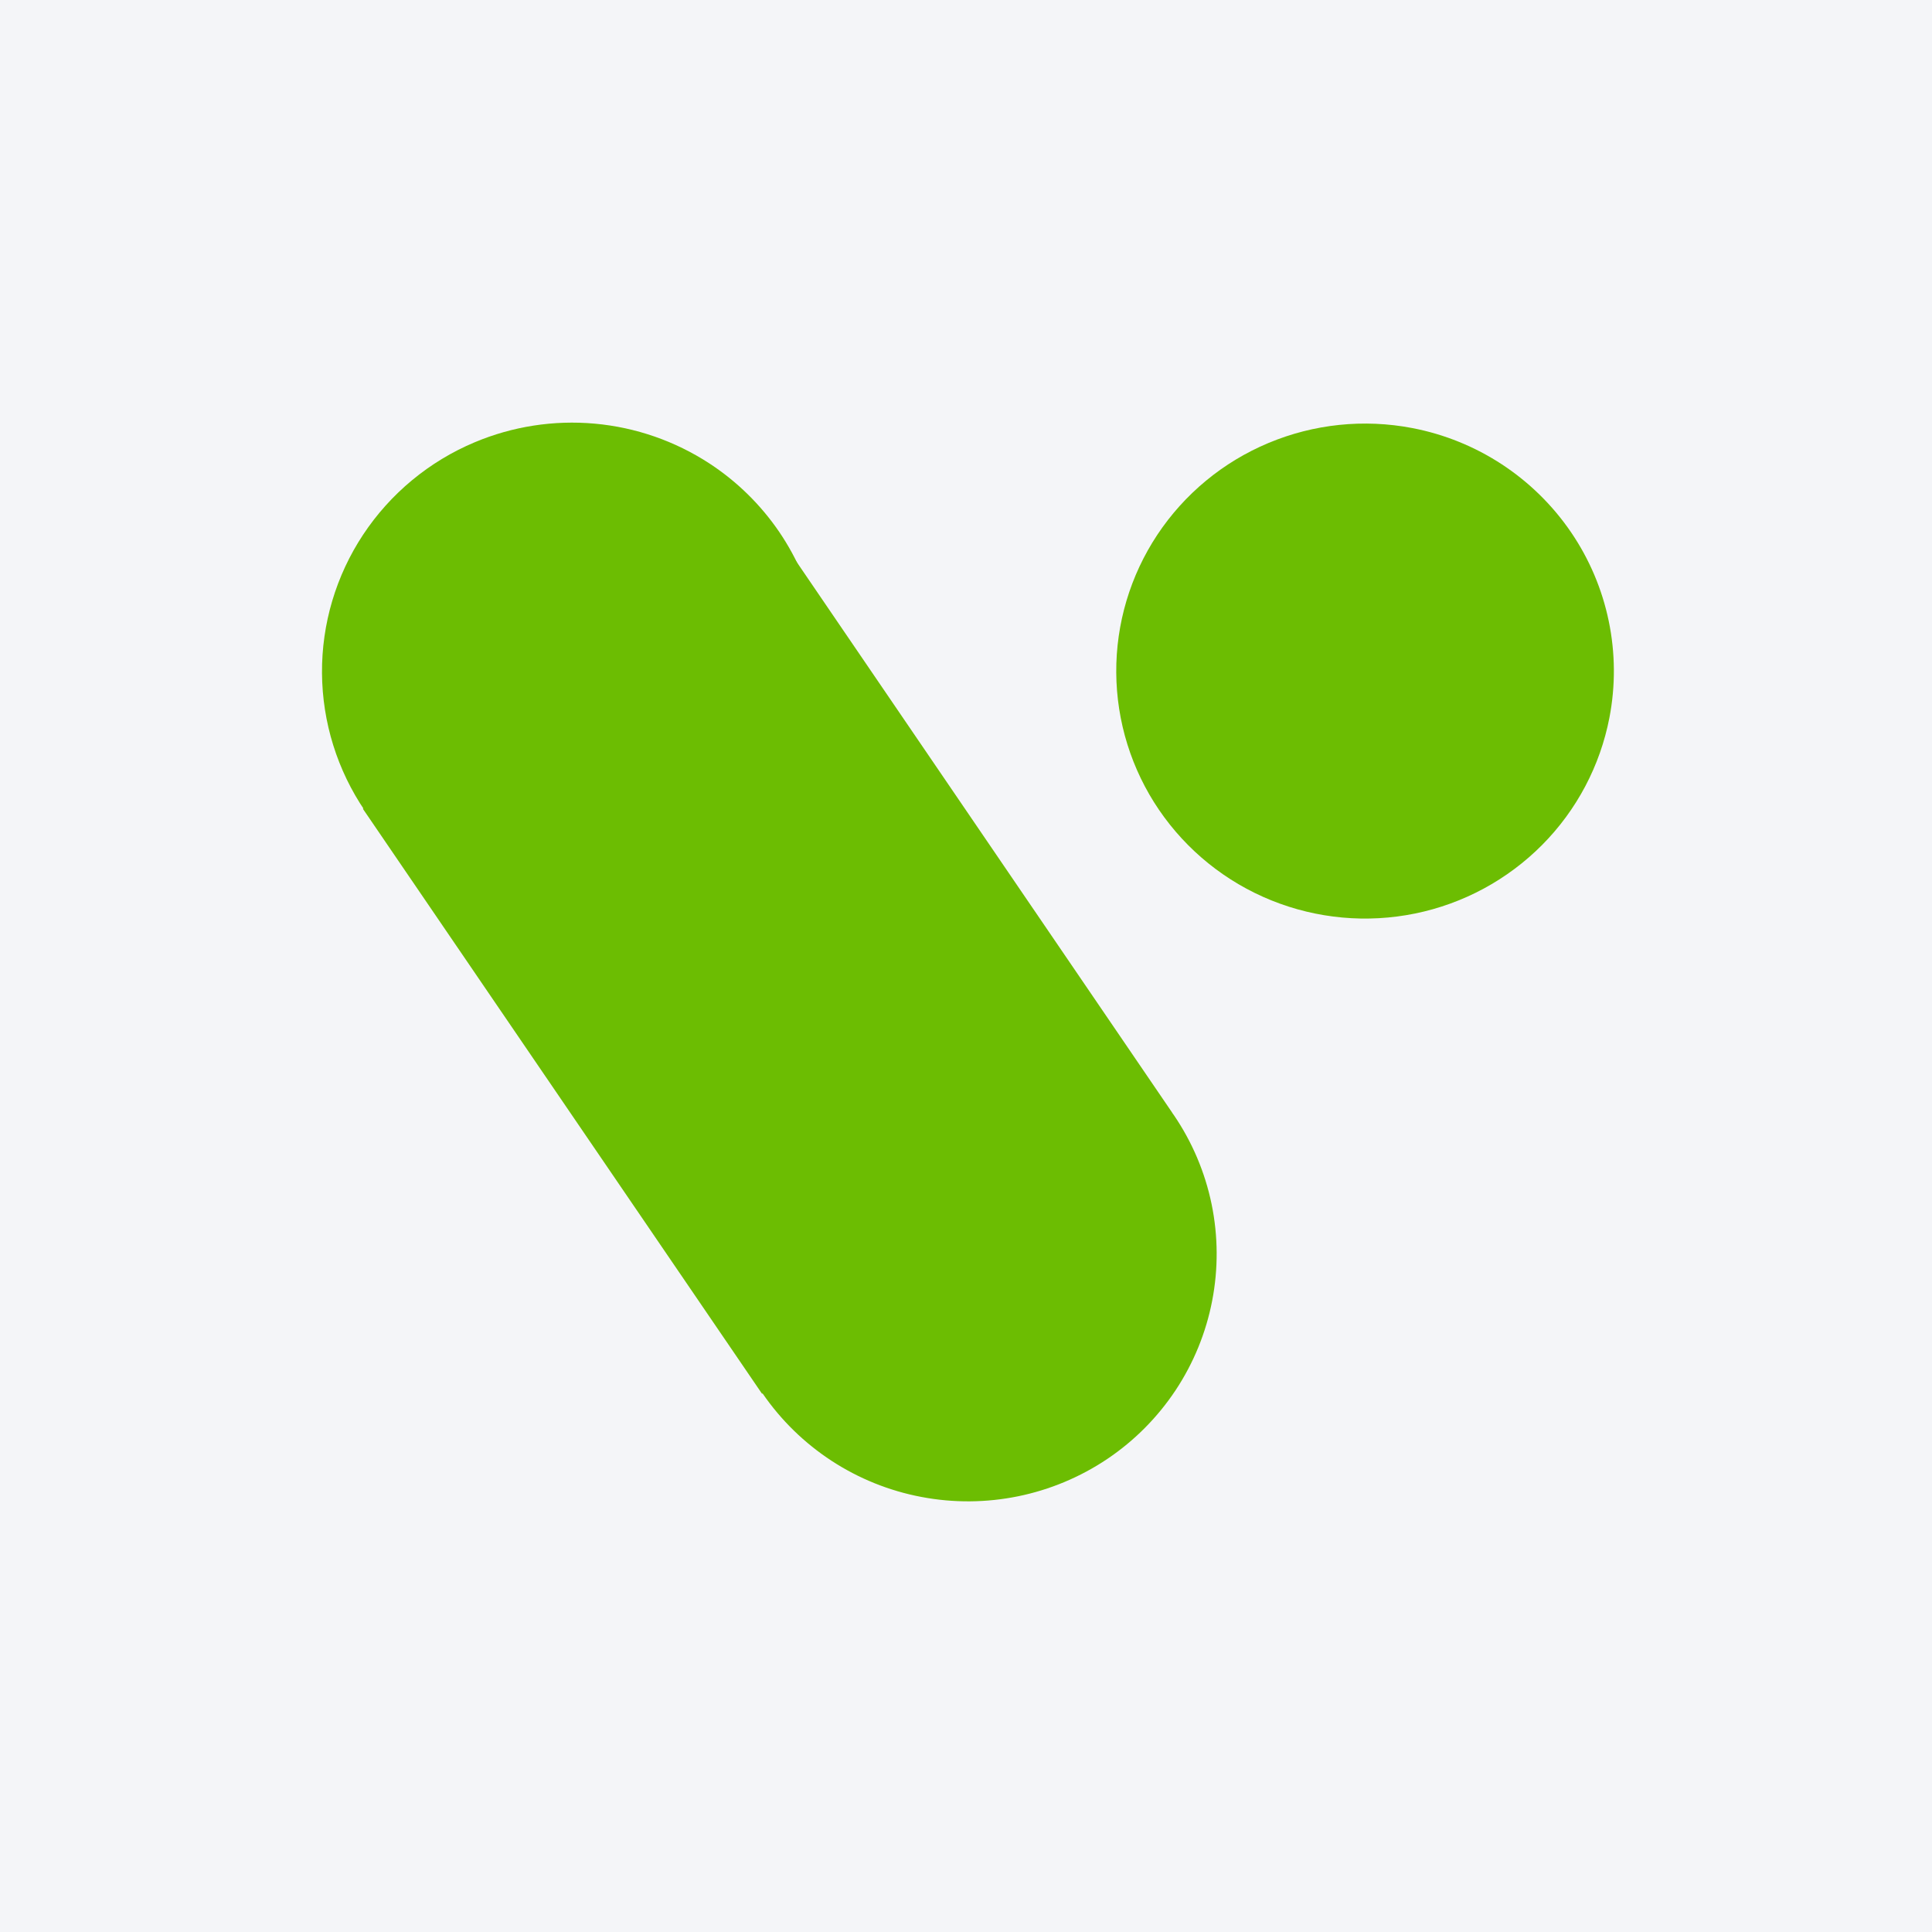
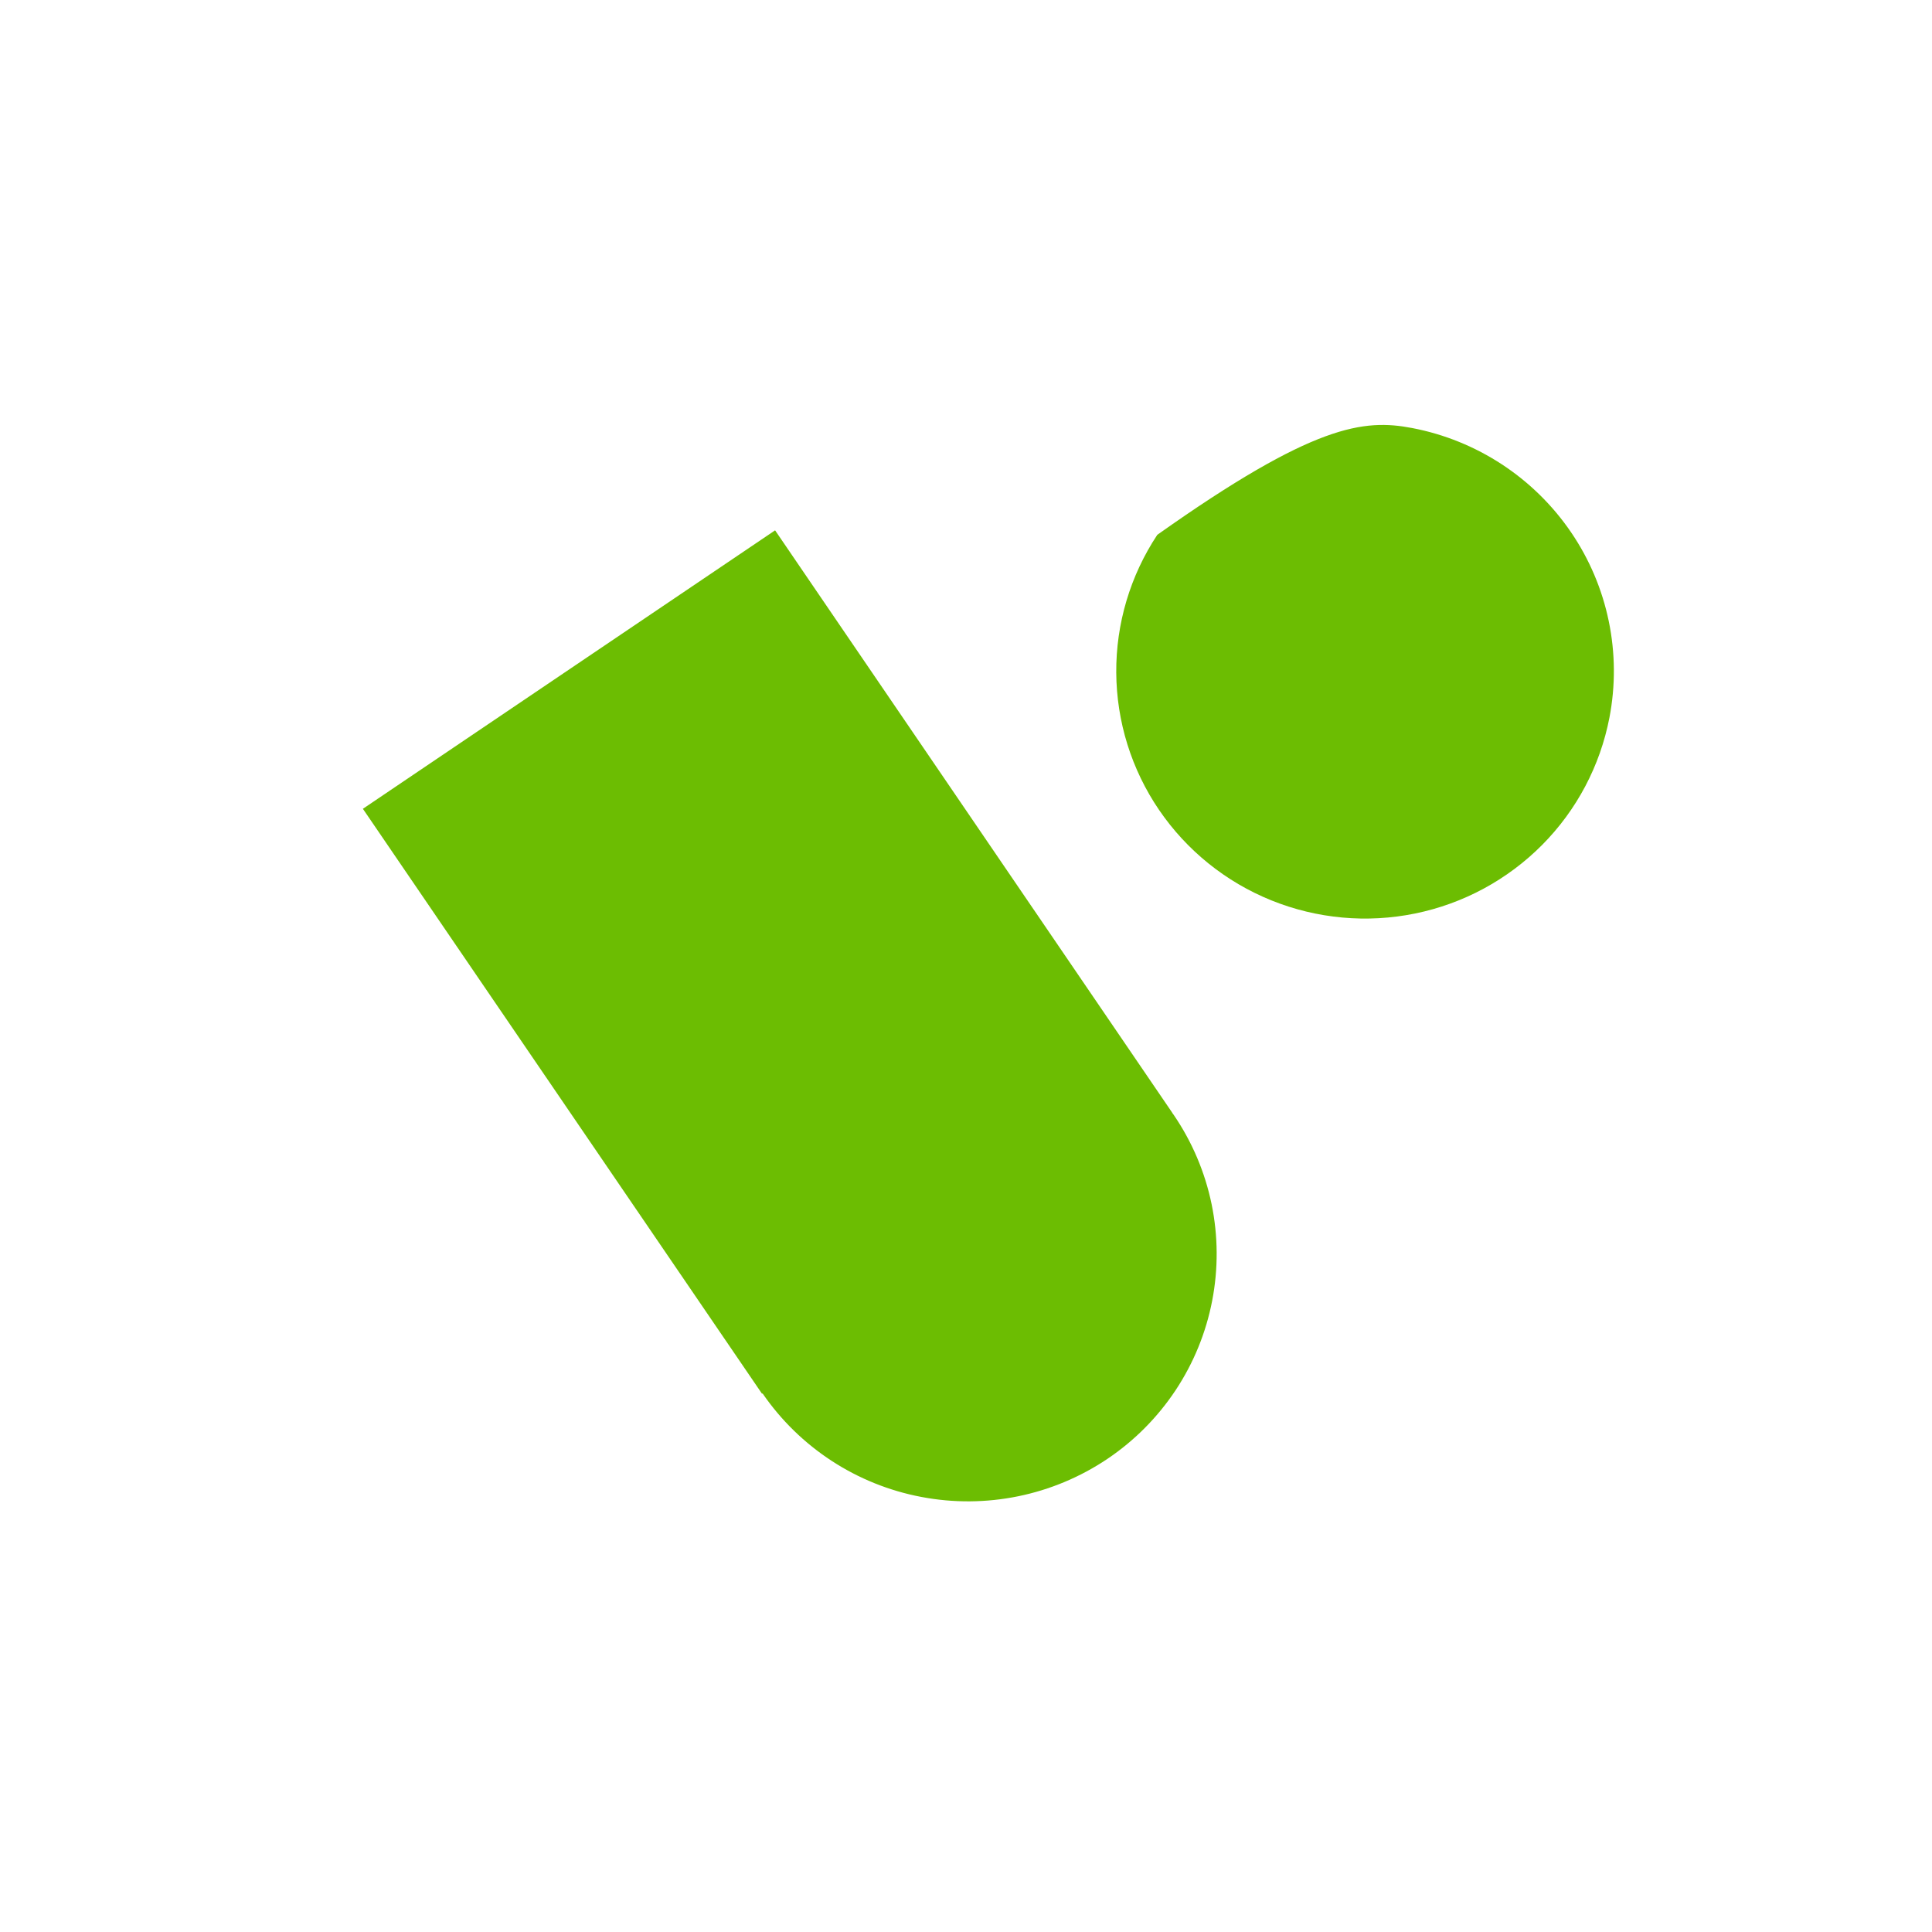
<svg xmlns="http://www.w3.org/2000/svg" width="96" height="96" viewBox="0 0 96 96" fill="none">
-   <rect width="96" height="96" fill="#F4F5F8" />
-   <path d="M79.971 35.662C79.509 38.054 78.346 40.254 76.629 41.983C74.908 43.716 72.713 44.902 70.319 45.391C67.924 45.881 65.435 45.654 63.171 44.738C60.908 43.824 58.966 42.259 57.591 40.242C56.221 38.23 55.481 35.855 55.466 33.421C55.45 30.987 56.161 28.603 57.506 26.574C58.855 24.541 60.778 22.953 63.029 22.012C65.284 21.067 67.768 20.809 70.169 21.269C73.382 21.883 76.221 23.745 78.065 26.448C78.974 27.782 79.611 29.283 79.938 30.865C80.266 32.446 80.277 34.077 79.971 35.662Z" fill="#6CBD02" />
+   <path d="M79.971 35.662C79.509 38.054 78.346 40.254 76.629 41.983C74.908 43.716 72.713 44.902 70.319 45.391C67.924 45.881 65.435 45.654 63.171 44.738C60.908 43.824 58.966 42.259 57.591 40.242C56.221 38.23 55.481 35.855 55.466 33.421C55.45 30.987 56.161 28.603 57.506 26.574C65.284 21.067 67.768 20.809 70.169 21.269C73.382 21.883 76.221 23.745 78.065 26.448C78.974 27.782 79.611 29.283 79.938 30.865C80.266 32.446 80.277 34.077 79.971 35.662Z" fill="#6CBD02" />
  <path fill-rule="evenodd" clip-rule="evenodd" d="M18.031 40.188L37.867 69.258L37.889 69.235C39.737 71.925 42.574 73.775 45.781 74.382C48.991 74.993 52.312 74.314 55.025 72.492C56.369 71.587 57.521 70.427 58.416 69.078C59.308 67.731 59.926 66.22 60.232 64.634C60.539 63.048 60.529 61.416 60.204 59.834C59.877 58.25 59.24 56.748 58.33 55.411C58.304 55.367 58.26 55.324 58.238 55.275L38.514 26.352L18.033 40.188H18.031Z" fill="#6CBD02" />
-   <path d="M40.627 35.706C40.16 38.109 38.99 40.318 37.265 42.054C35.535 43.794 33.328 44.984 30.924 45.474C28.517 45.965 26.019 45.735 23.742 44.813C21.469 43.894 19.519 42.323 18.138 40.297C16.761 38.276 16.017 35.891 16 33.446C15.983 31.001 16.695 28.606 18.044 26.567C19.397 24.523 21.326 22.926 23.586 21.977C25.47 21.184 27.519 20.867 29.554 21.051C31.589 21.235 33.548 21.916 35.259 23.034C36.624 23.927 37.799 25.081 38.717 26.427C39.632 27.771 40.272 29.283 40.599 30.875C40.927 32.468 40.937 34.11 40.627 35.706Z" fill="#6CBD02" />
</svg>